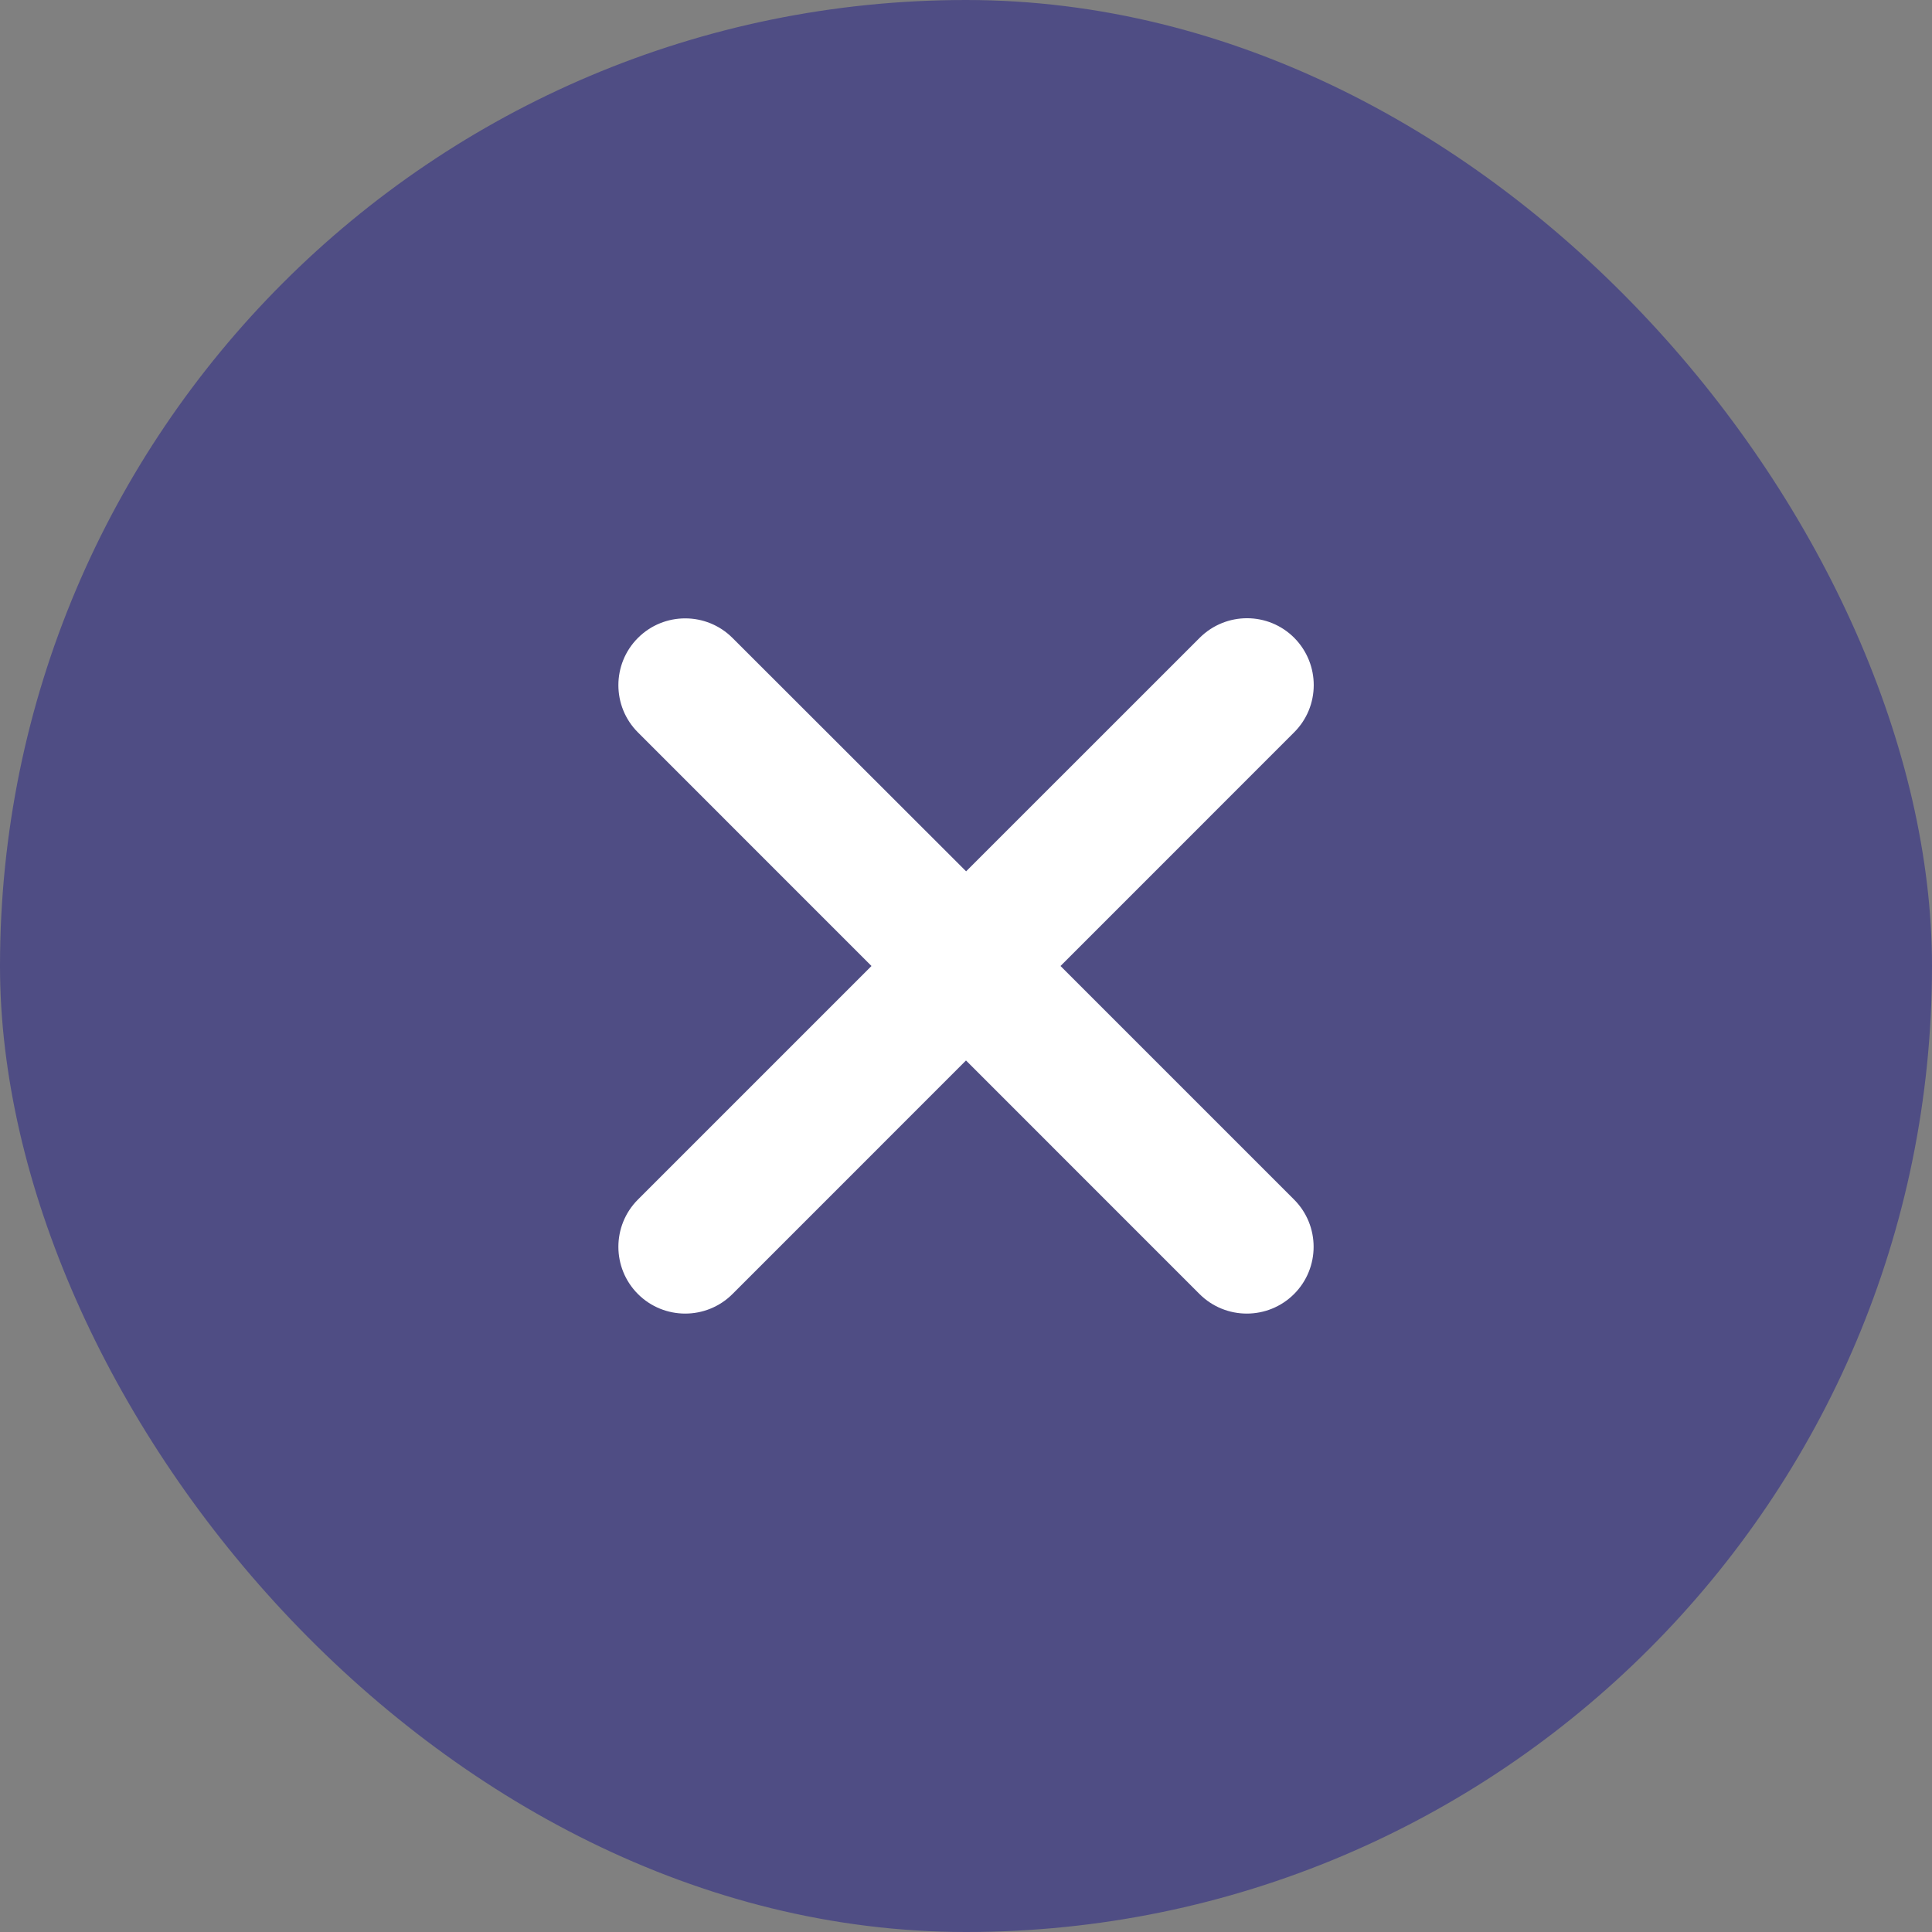
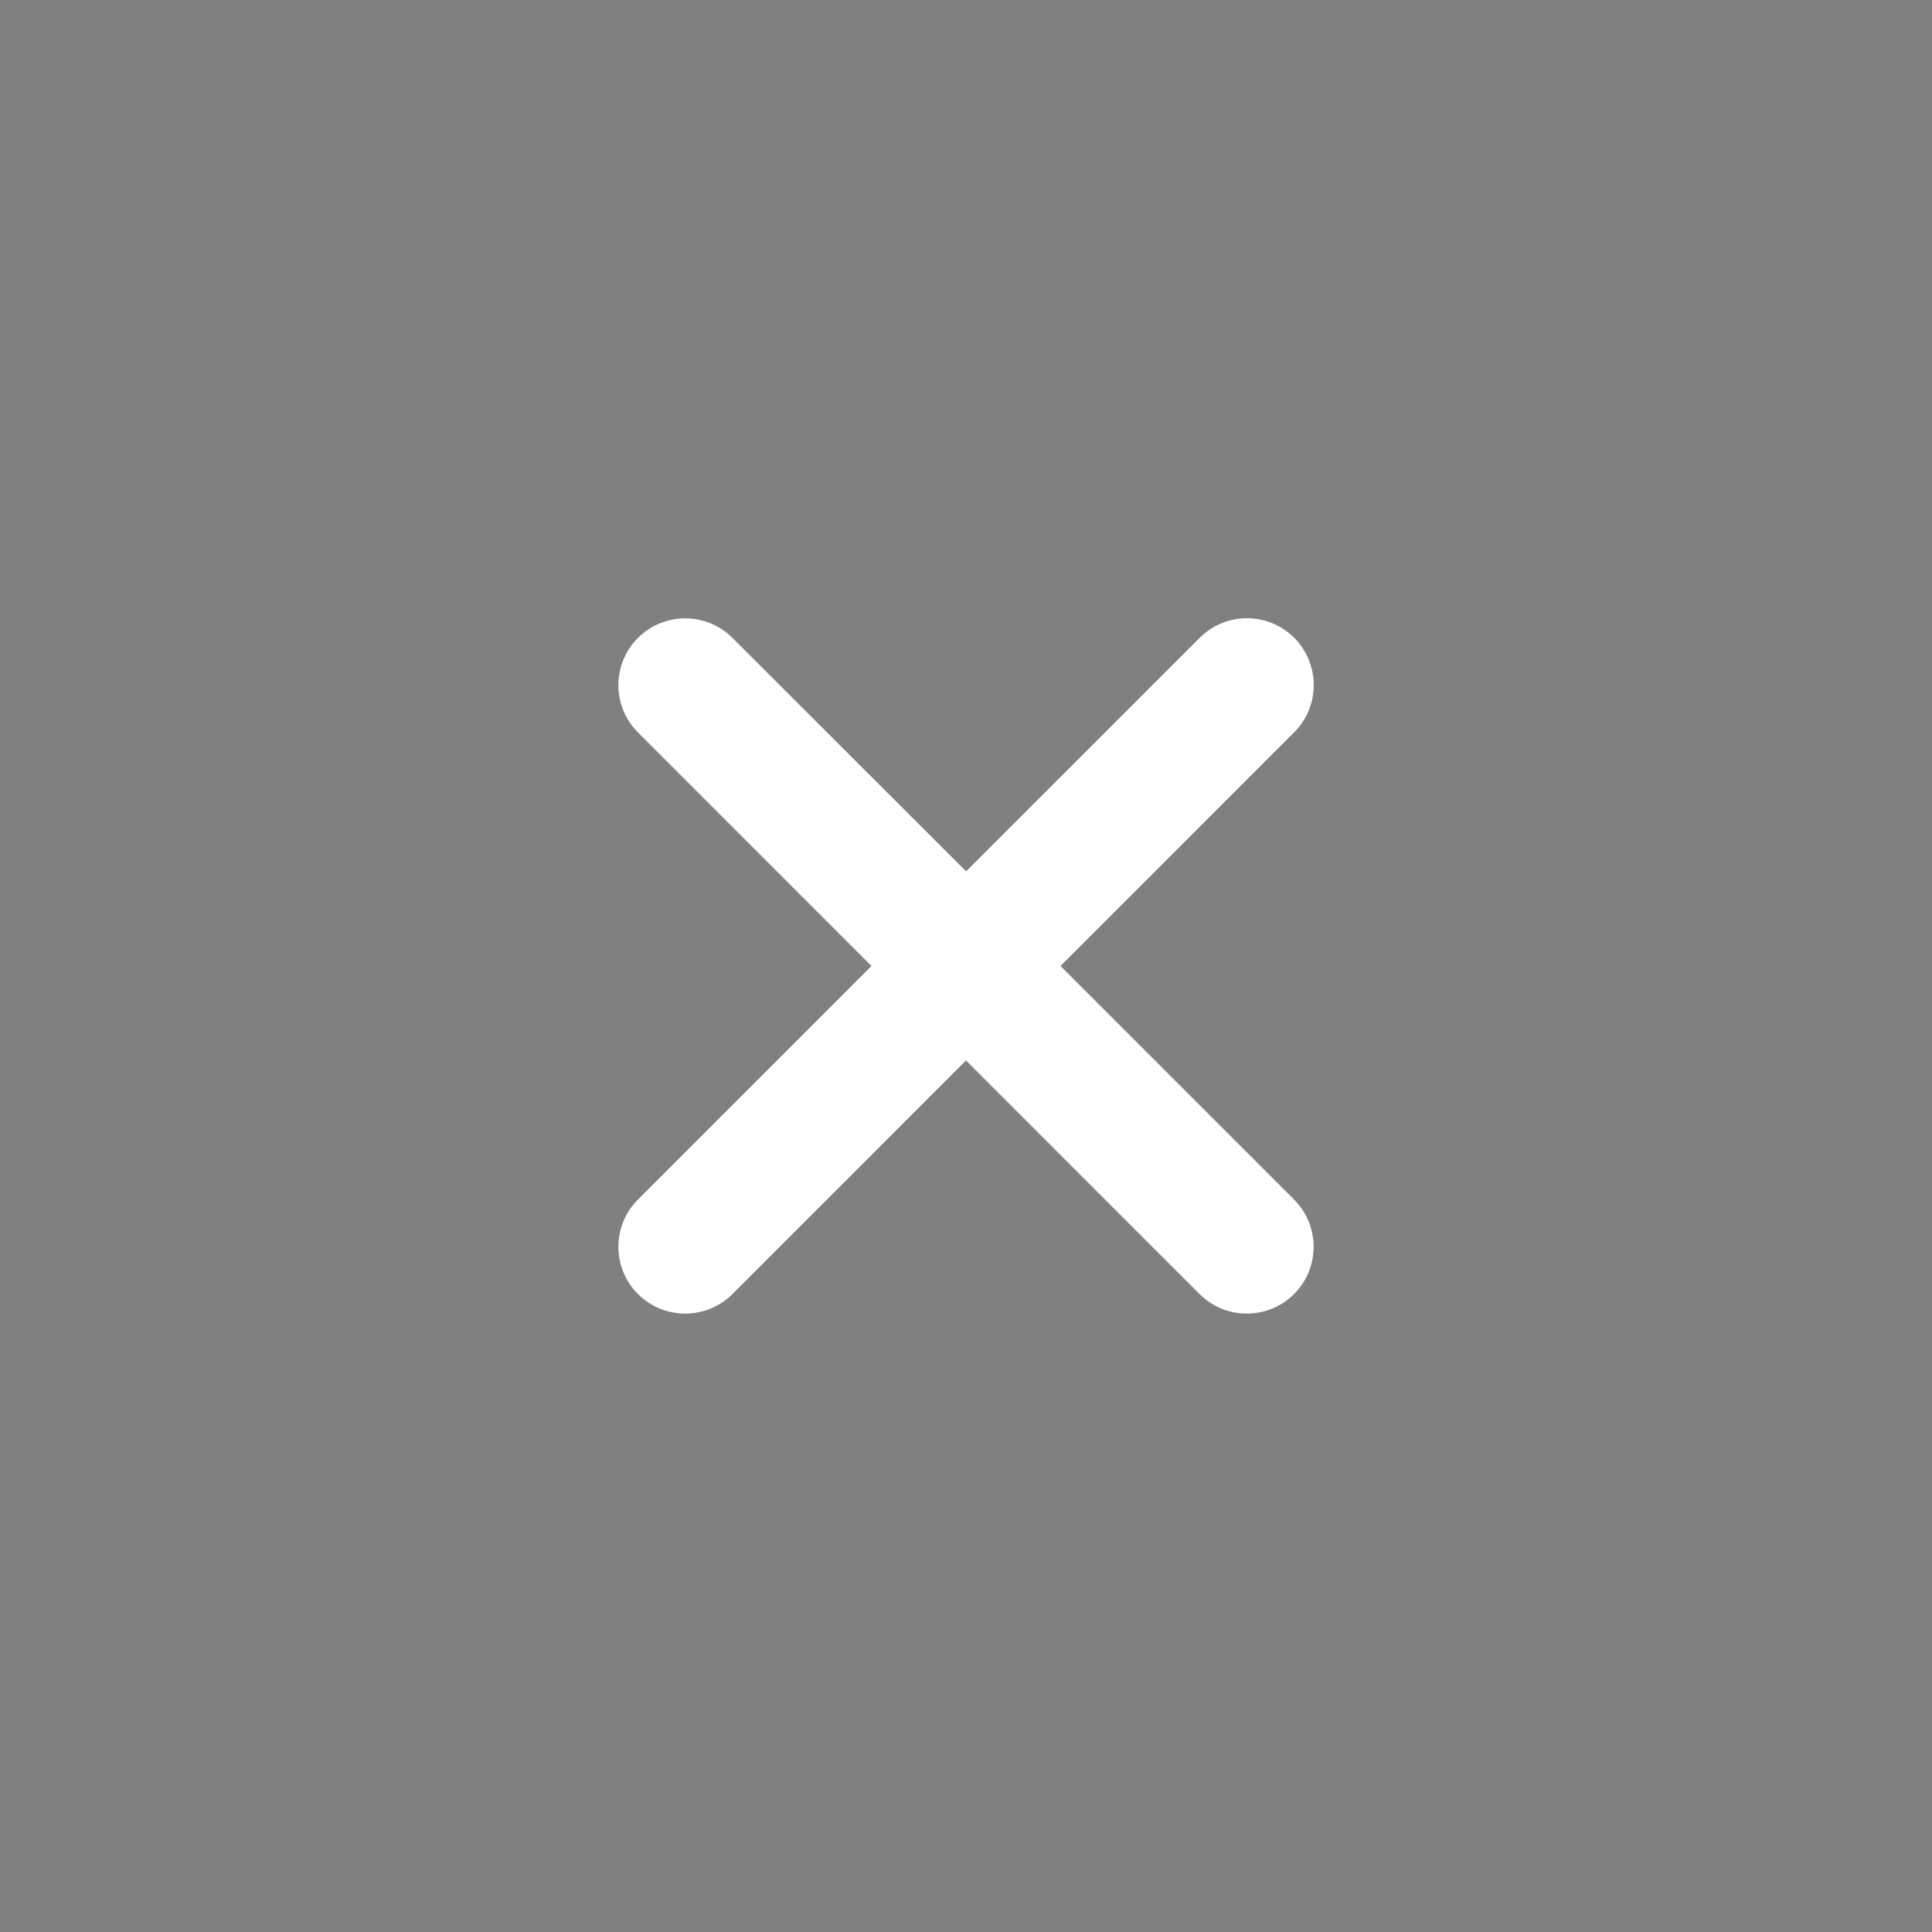
<svg xmlns="http://www.w3.org/2000/svg" width="50" height="50" viewBox="0 0 50 50" fill="none">
  <rect x="0" y="0" width="50" height="50" fill="#808080" stroke="none" />
-   <rect width="50" height="50" rx="25" fill="#4F4D84" />
  <path d="M27.446 25L33.49 18.955C34.168 18.281 34.168 17.188 33.497 16.509C32.822 15.831 31.73 15.831 31.051 16.503L31.048 16.506L25.003 22.55L18.956 16.509C18.281 15.835 17.185 15.835 16.51 16.509C15.835 17.184 15.835 18.281 16.51 18.955L22.554 25L16.51 31.044C15.835 31.719 15.835 32.815 16.51 33.49C17.185 34.164 18.281 34.164 18.956 33.49L25 27.445L31.044 33.49C31.719 34.164 32.815 34.164 33.49 33.49C34.165 32.815 34.165 31.719 33.49 31.044L27.446 25Z" fill="white" />
</svg>